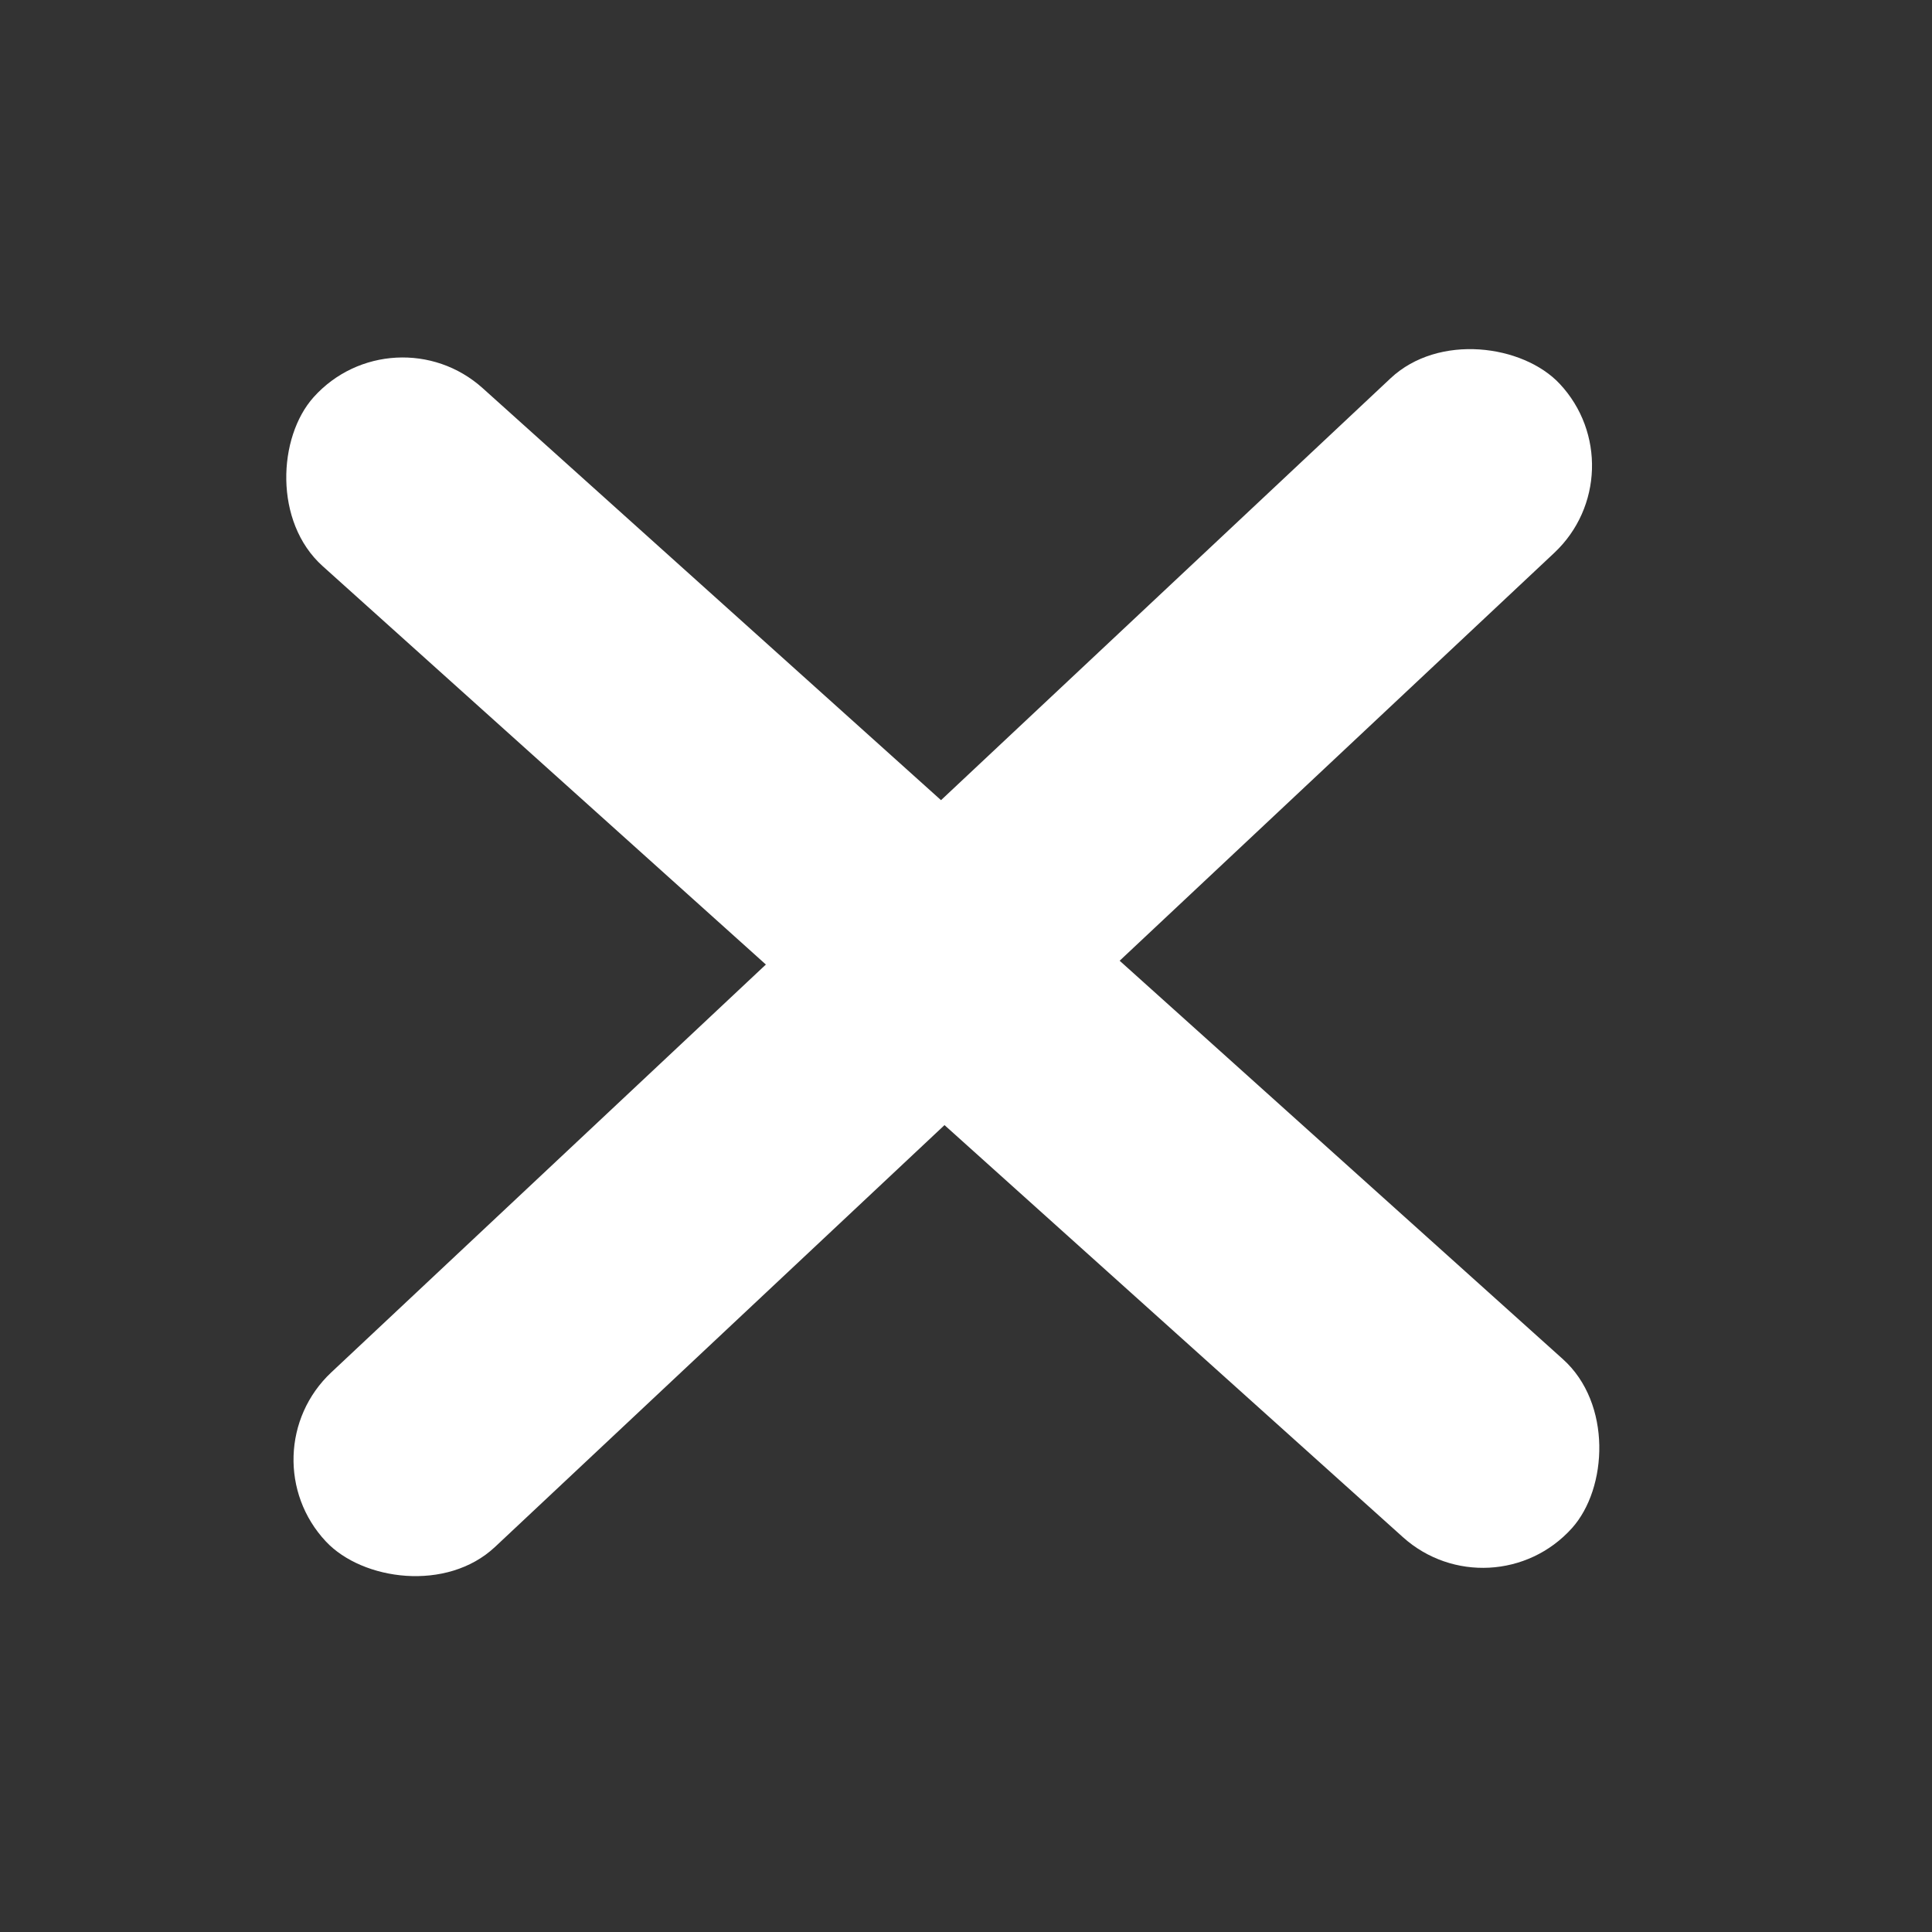
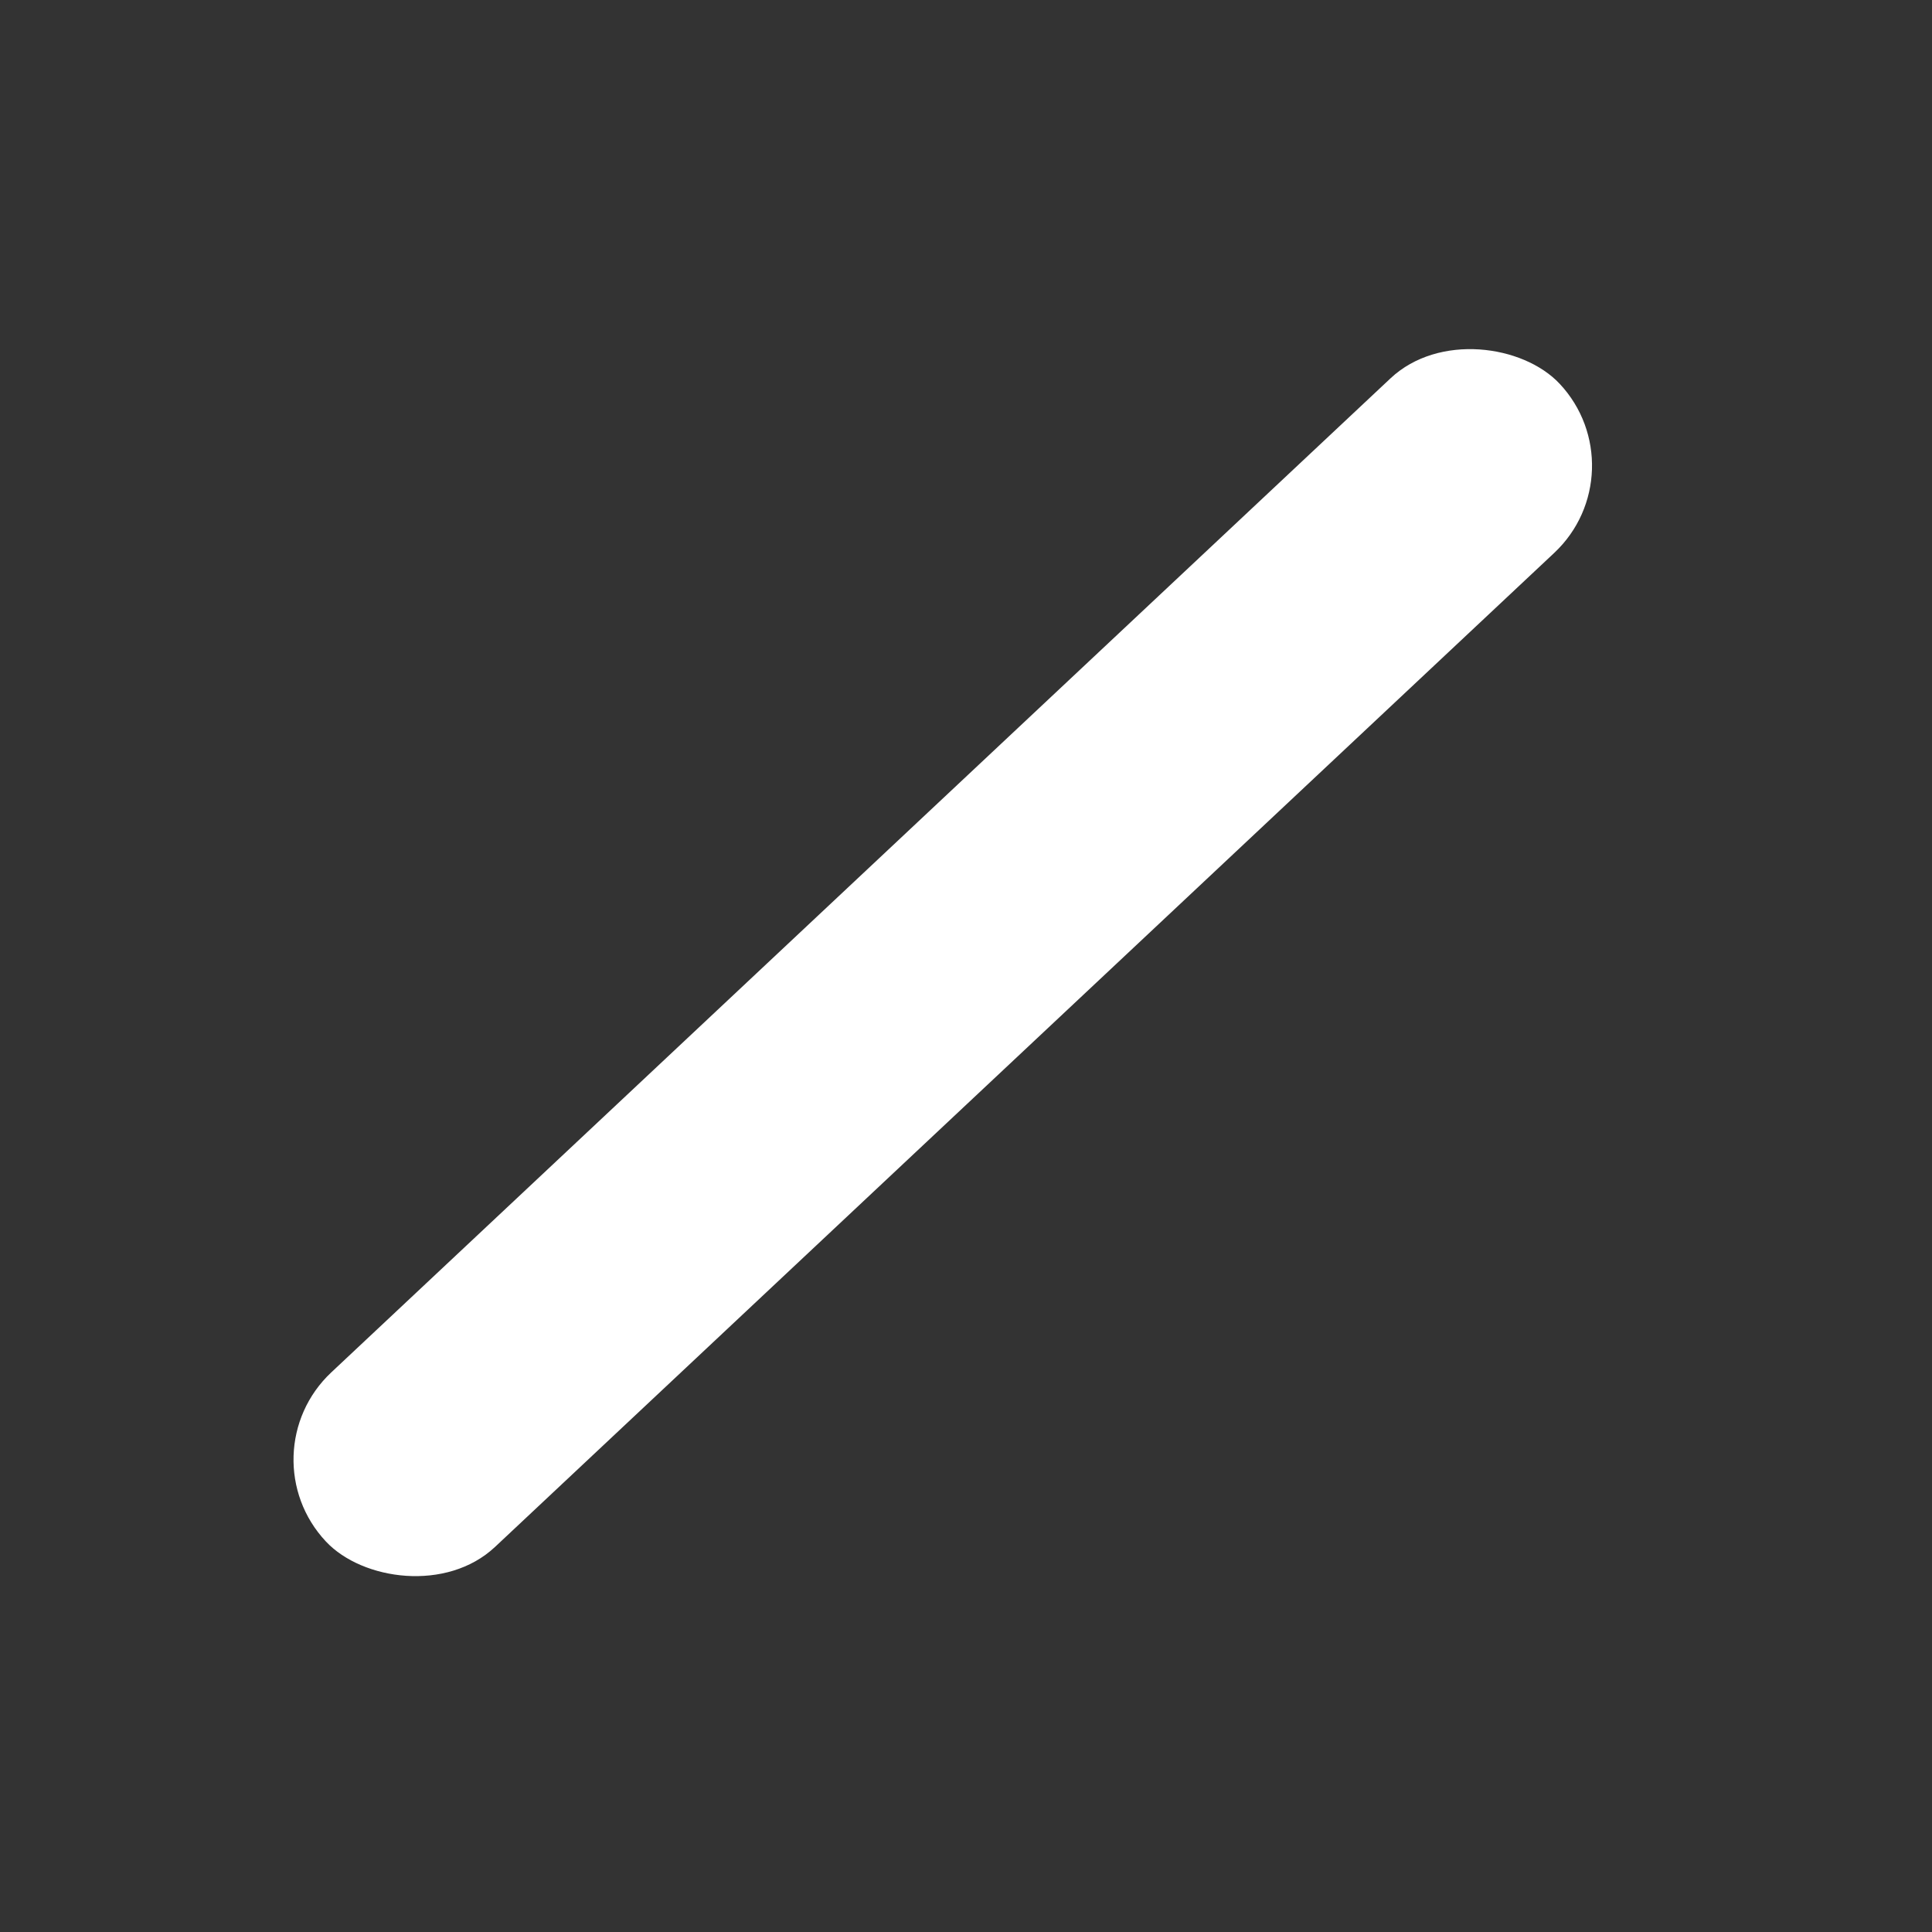
<svg xmlns="http://www.w3.org/2000/svg" xml:space="preserve" viewBox="0 0 32 32" version="1.1" id="Layer_1">
  <rect x="0" y="0" width="32" height="32" fill="#333333" stroke="none" />
  <rect transform="rotate(-43.182)" ry="1.982" y="20.33" x="-13.536" height="3.964" width="28.023" id="rect812" opacity="1" fill="#fff" fill-opacity="1" stroke="none" stroke-width="4.208" stroke-linejoin="round" stroke-miterlimit="4" stroke-dasharray="none" stroke-dashoffset="86.967" stroke-opacity="1" />
-   <rect transform="rotate(41.952)" ry="1.982" y="-.563" x="8.261" height="3.964" width="28.023" id="rect812-3" opacity="1" fill="#fff" fill-opacity="1" stroke="none" stroke-width="4.208" stroke-linejoin="round" stroke-miterlimit="4" stroke-dasharray="none" stroke-dashoffset="86.967" stroke-opacity="1" />
</svg>